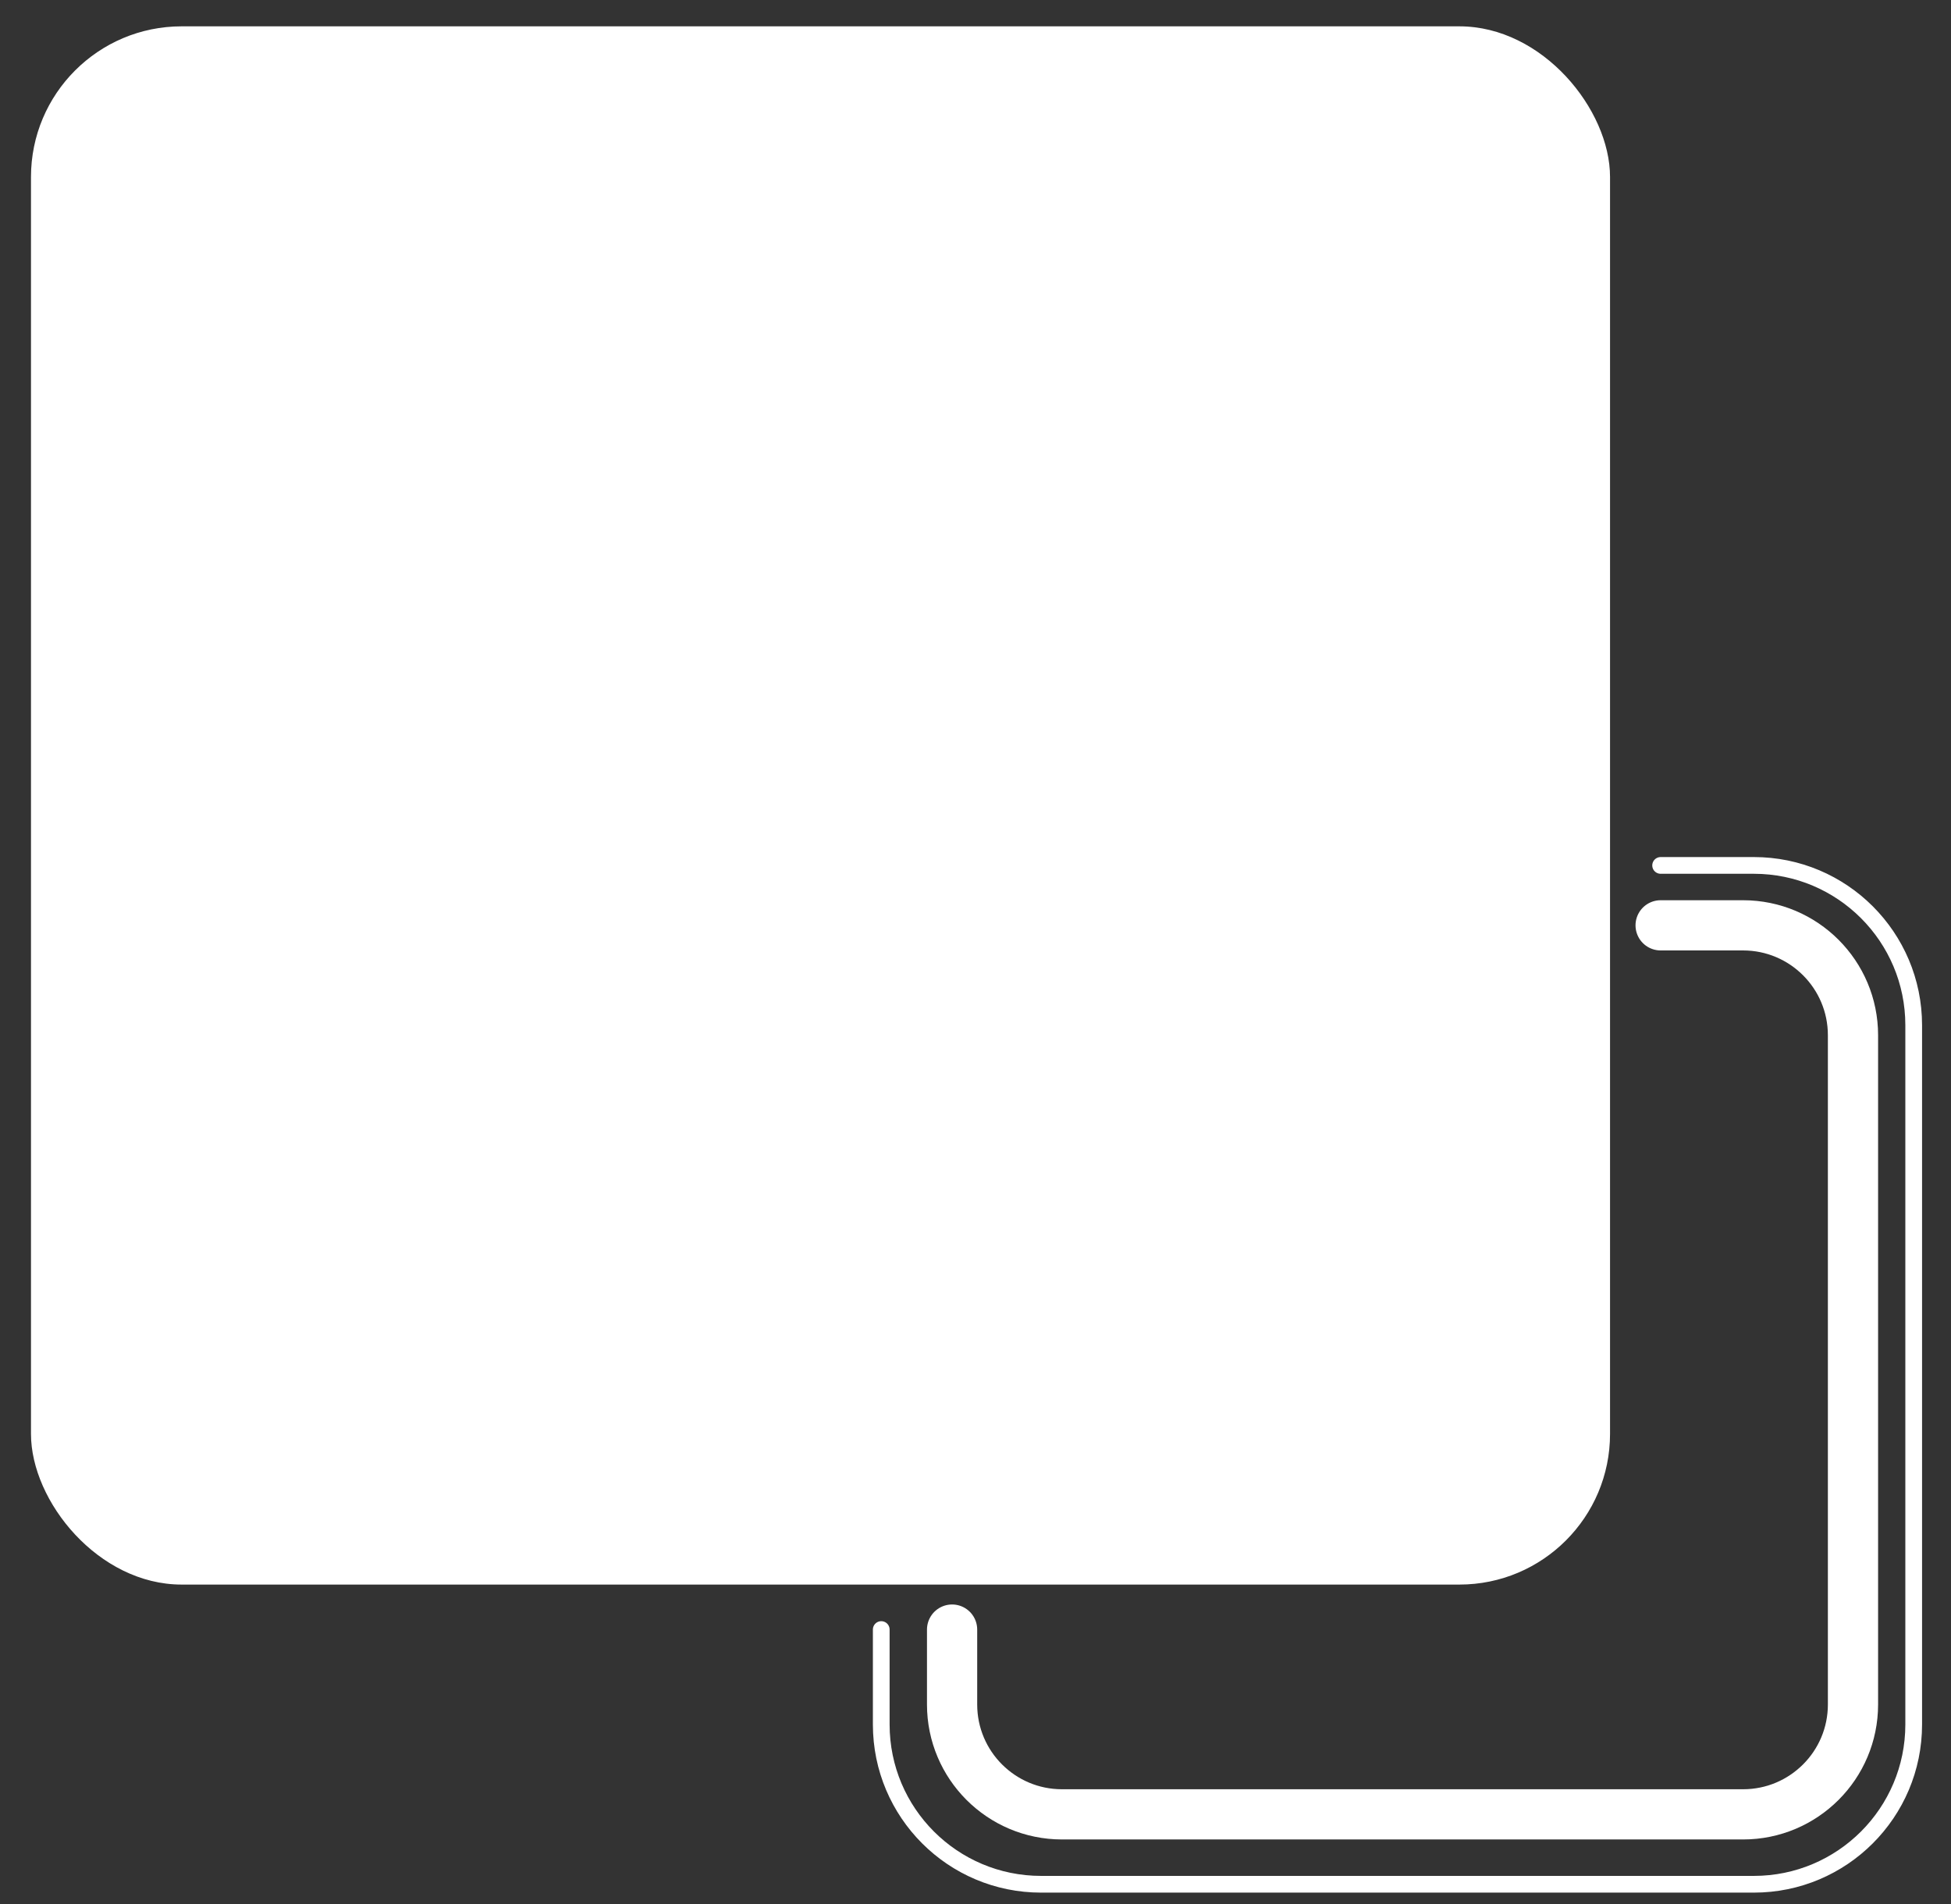
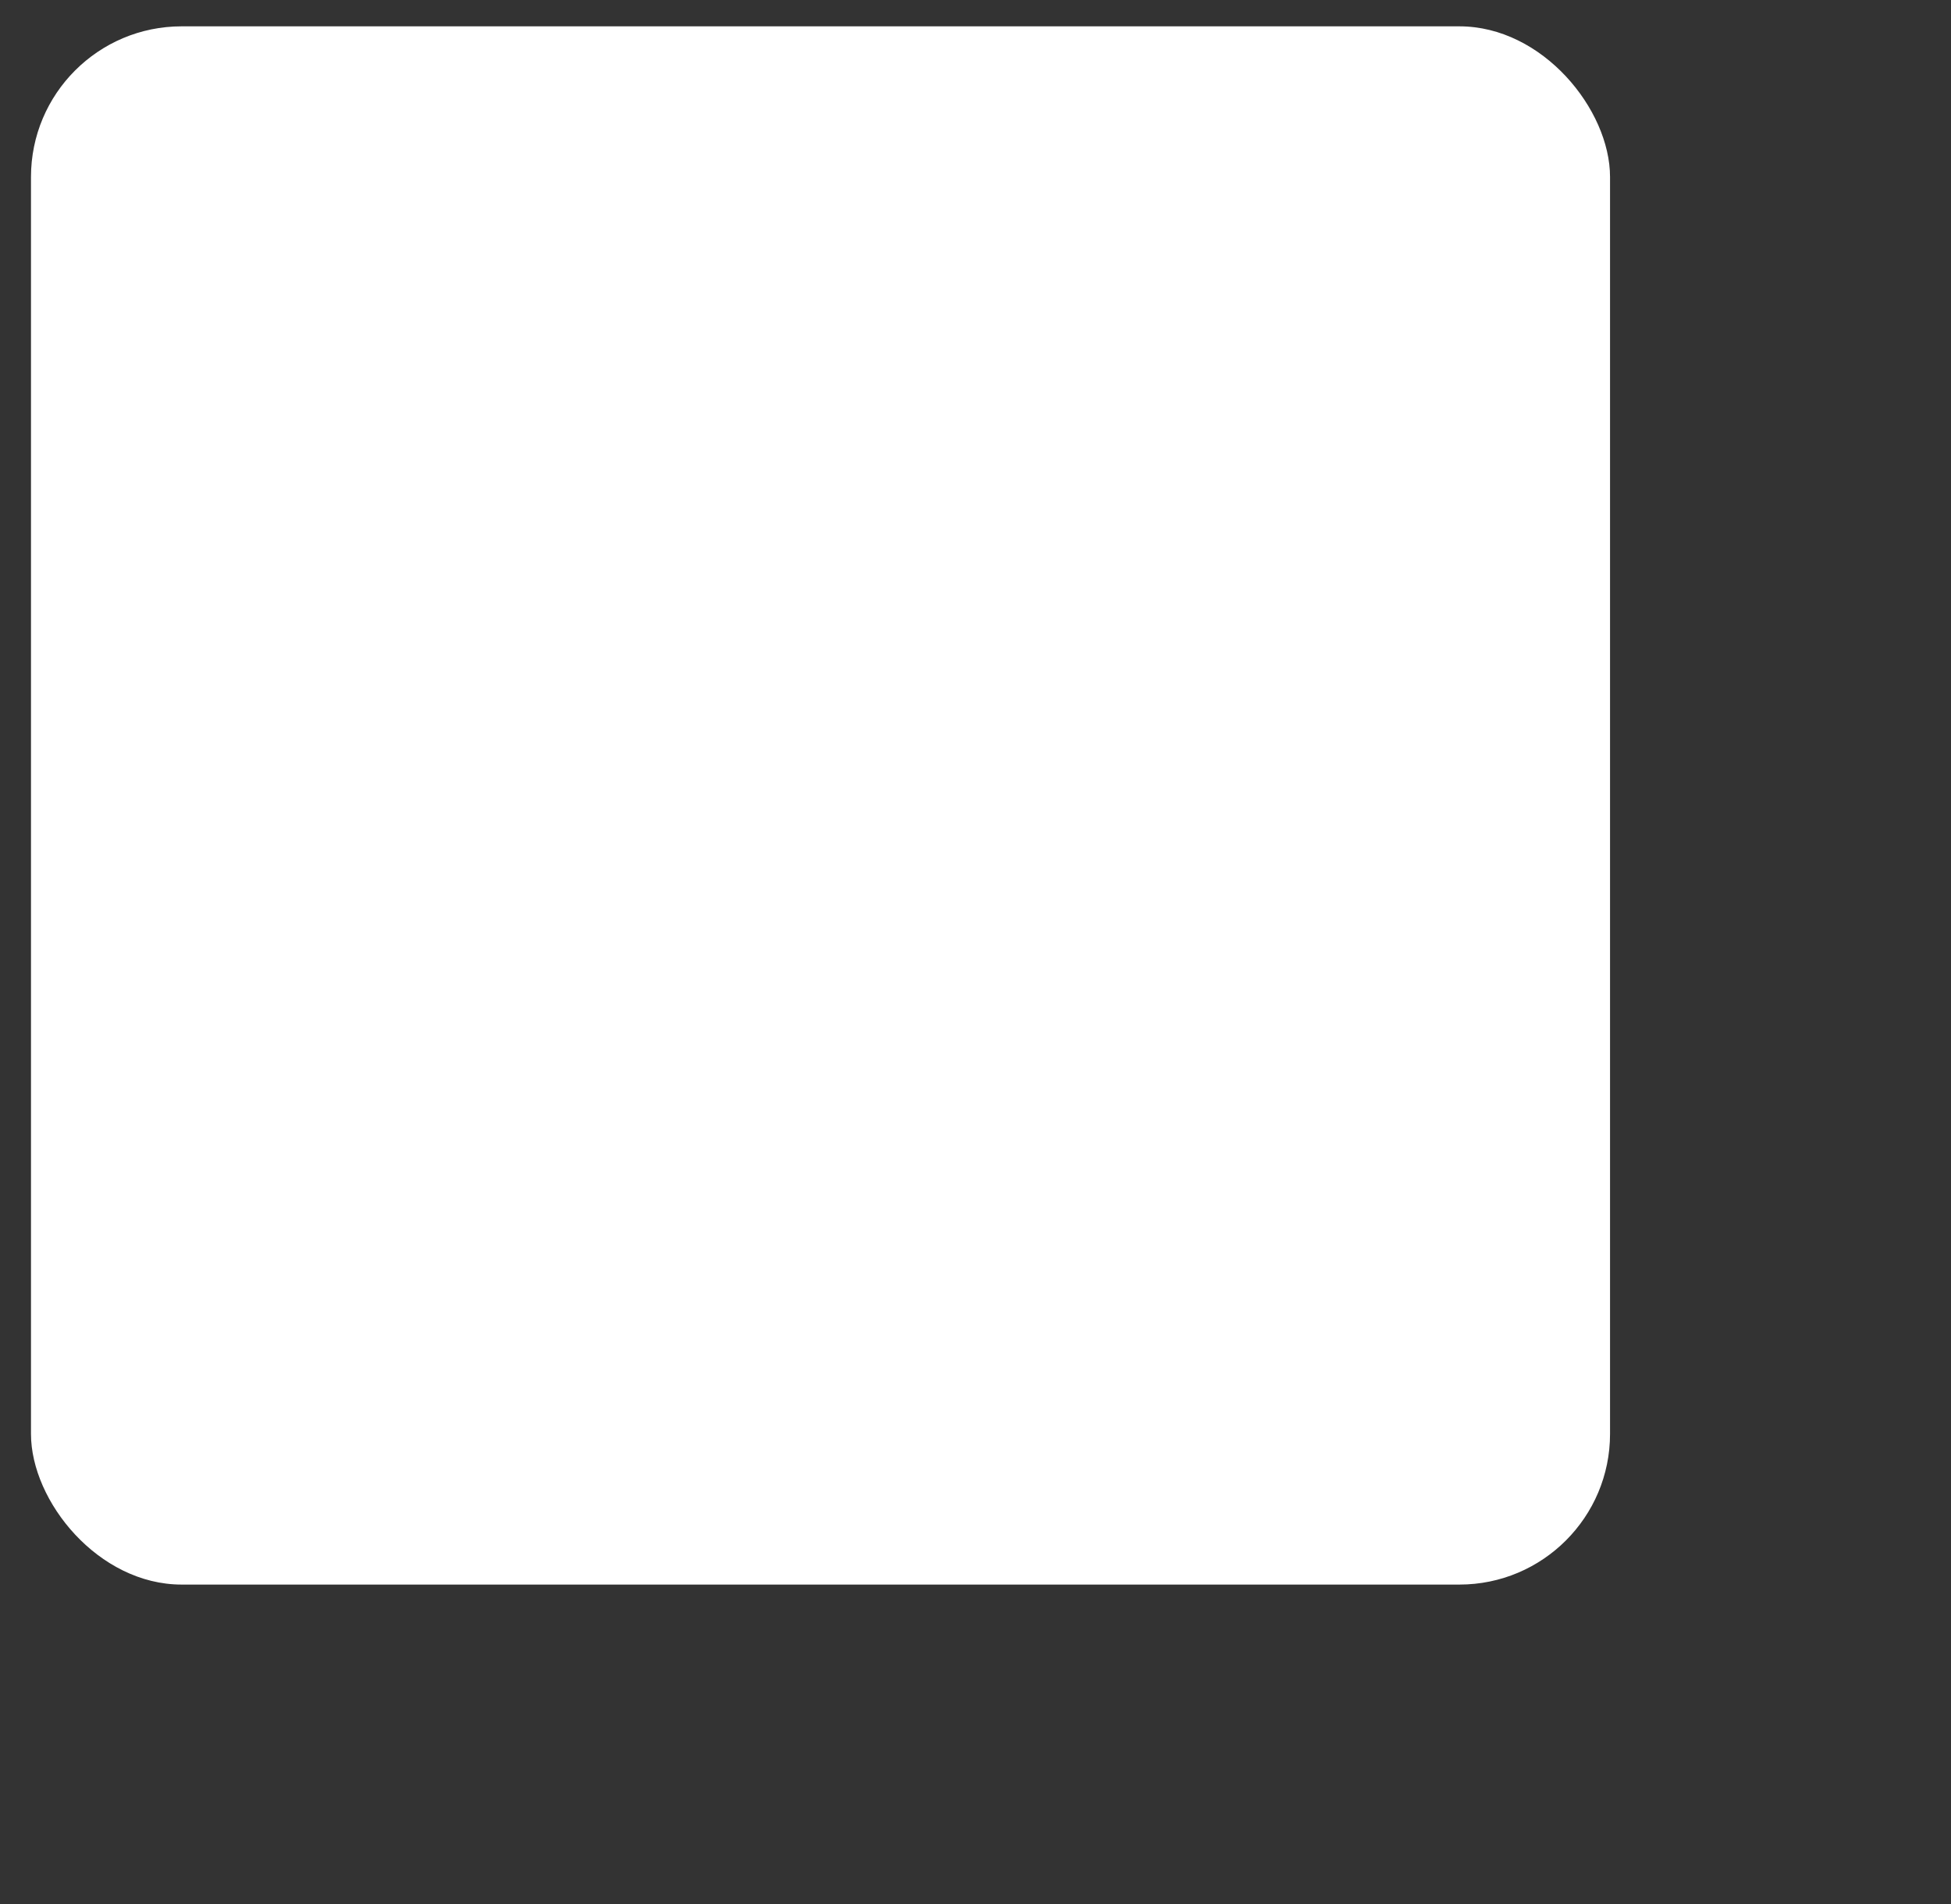
<svg xmlns="http://www.w3.org/2000/svg" width="42" height="41" viewBox="0 0 42 41" fill="none">
  <rect x="0" y="0" width="42" height="41" fill="#333333" stroke="none" />
  <rect x="0.667" y="0.567" width="33.993" height="33.548" rx="3.243" fill="white" />
-   <path d="M18.971 35.083L18.971 37.127C18.971 39.027 20.511 40.567 22.412 40.567H37.756C39.656 40.567 41.197 39.027 41.197 37.127V22.073C41.197 20.172 39.656 18.632 37.756 18.632H35.749" stroke="white" stroke-width="0.36" stroke-linecap="round" />
-   <path d="M20.496 35.084V36.697C20.496 38.003 21.555 39.062 22.862 39.062H37.524C38.831 39.062 39.89 38.003 39.89 36.697V22.288C39.89 20.982 38.831 19.922 37.524 19.922L35.749 19.922" stroke="white" stroke-width="1.081" stroke-linecap="round" />
</svg>